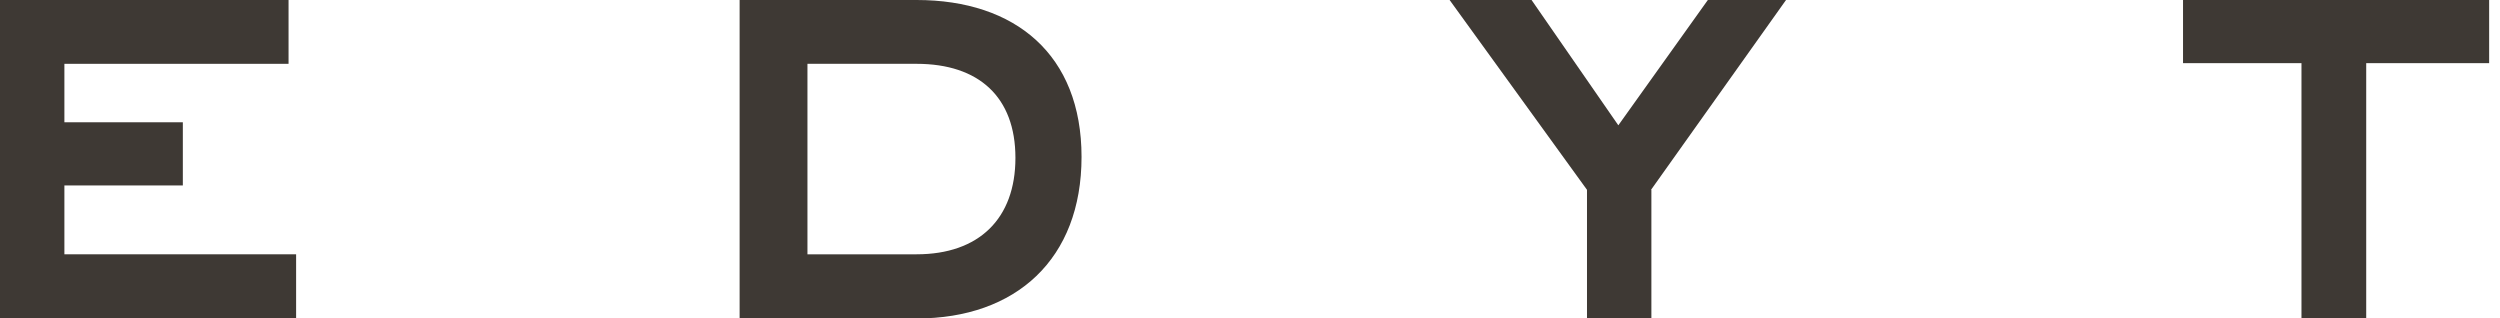
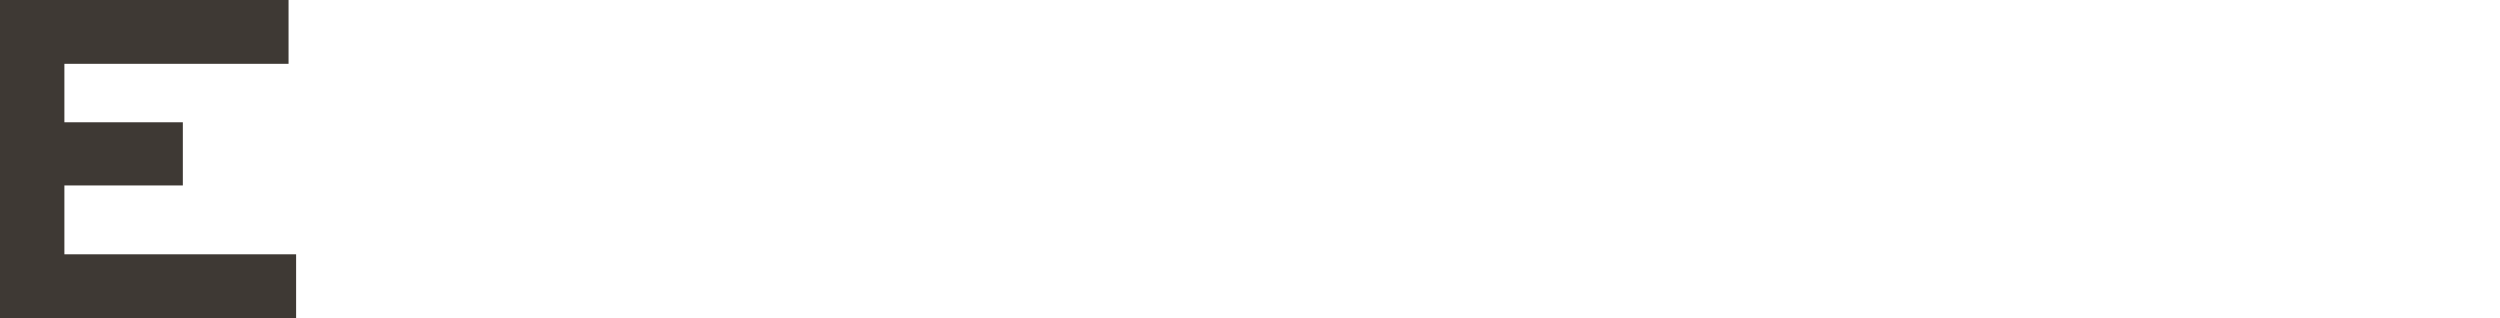
<svg xmlns="http://www.w3.org/2000/svg" width="157" height="20" viewBox="0 0 157 20" fill="none">
  <path d="M0 20V0H18.121V4.008H4.044V7.679H11.482V11.646H4.044V15.97H18.596V19.979H0V20Z" fill="#3E3934" />
-   <path d="M57.563 20H46.448V0H57.563C63.769 0 67.921 3.439 67.921 9.852C67.921 16.266 63.812 20 57.563 20ZM57.563 4.008H50.708V15.97H57.563C61.477 15.97 63.769 13.734 63.769 9.916C63.769 6.097 61.477 4.008 57.563 4.008Z" fill="#3E3934" />
-   <path d="M103.707 11.92V19.979H99.663V11.92L91.035 0H96.182L101.631 7.869L107.253 0H112.162L103.685 11.92H103.707Z" fill="#3E3934" />
-   <path d="M148.598 3.966V19.979H144.533V3.966H137.094V0H156.318V3.966H148.598Z" fill="#3E3934" />
</svg>